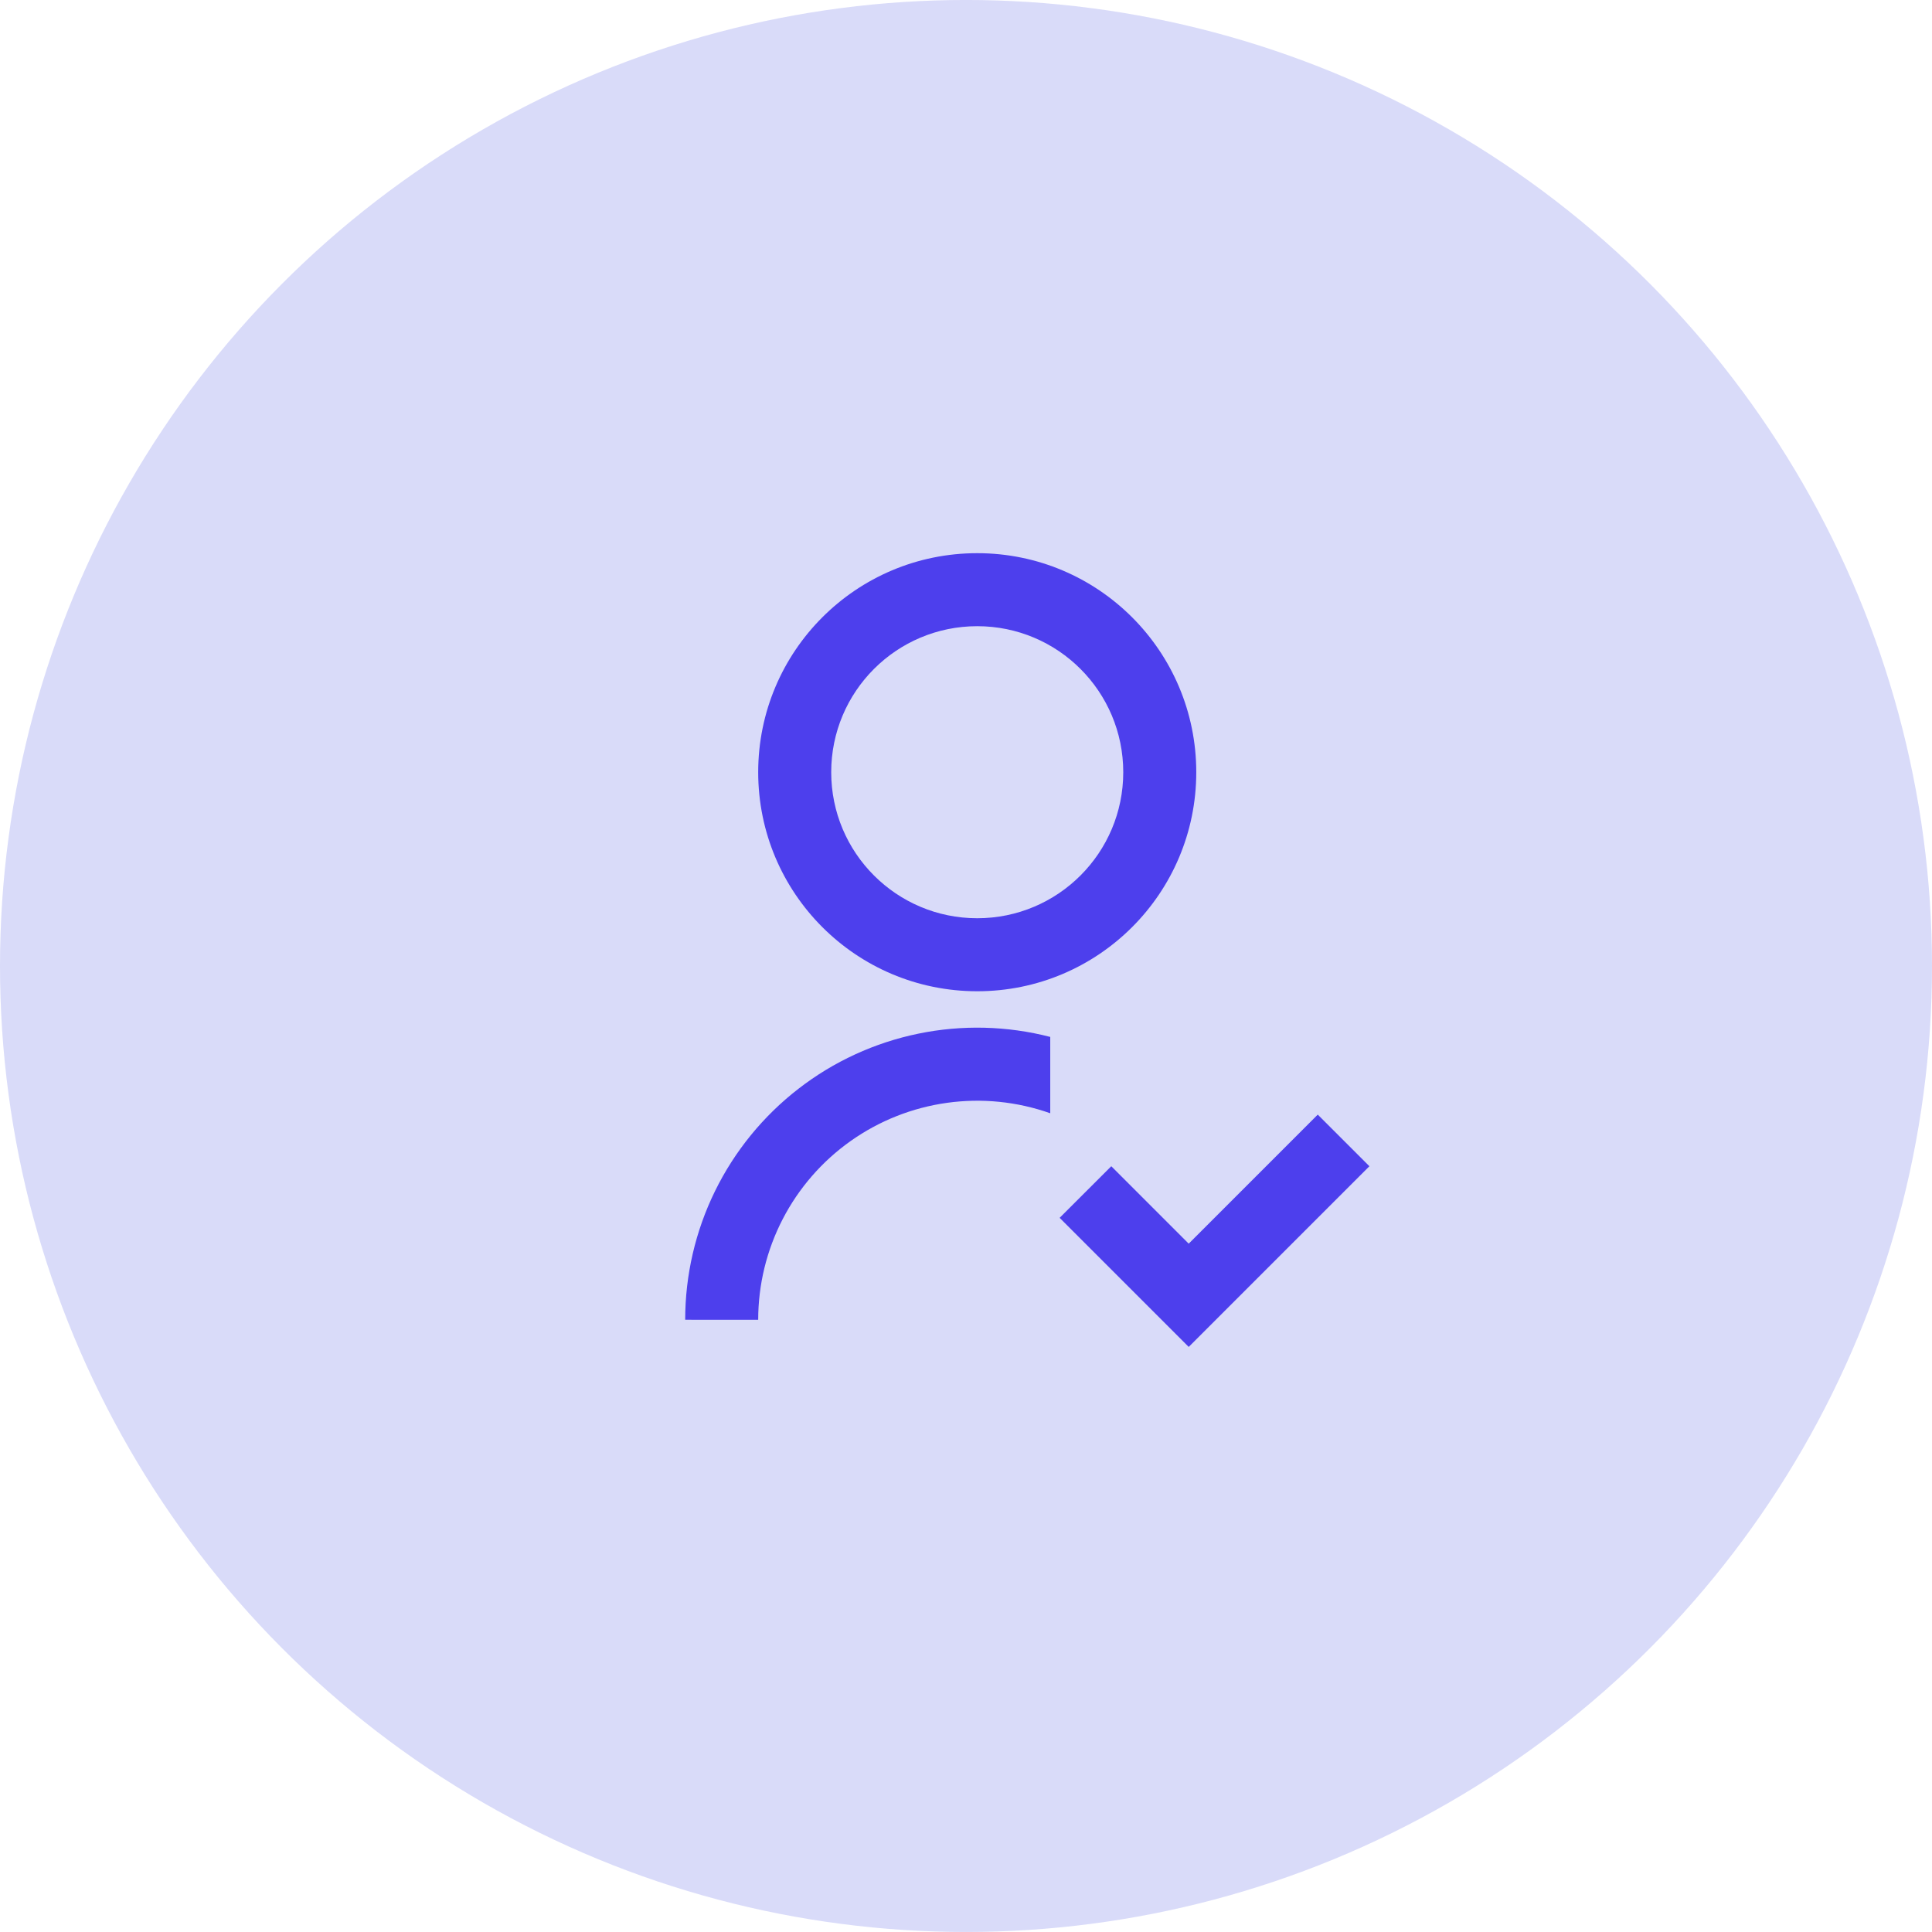
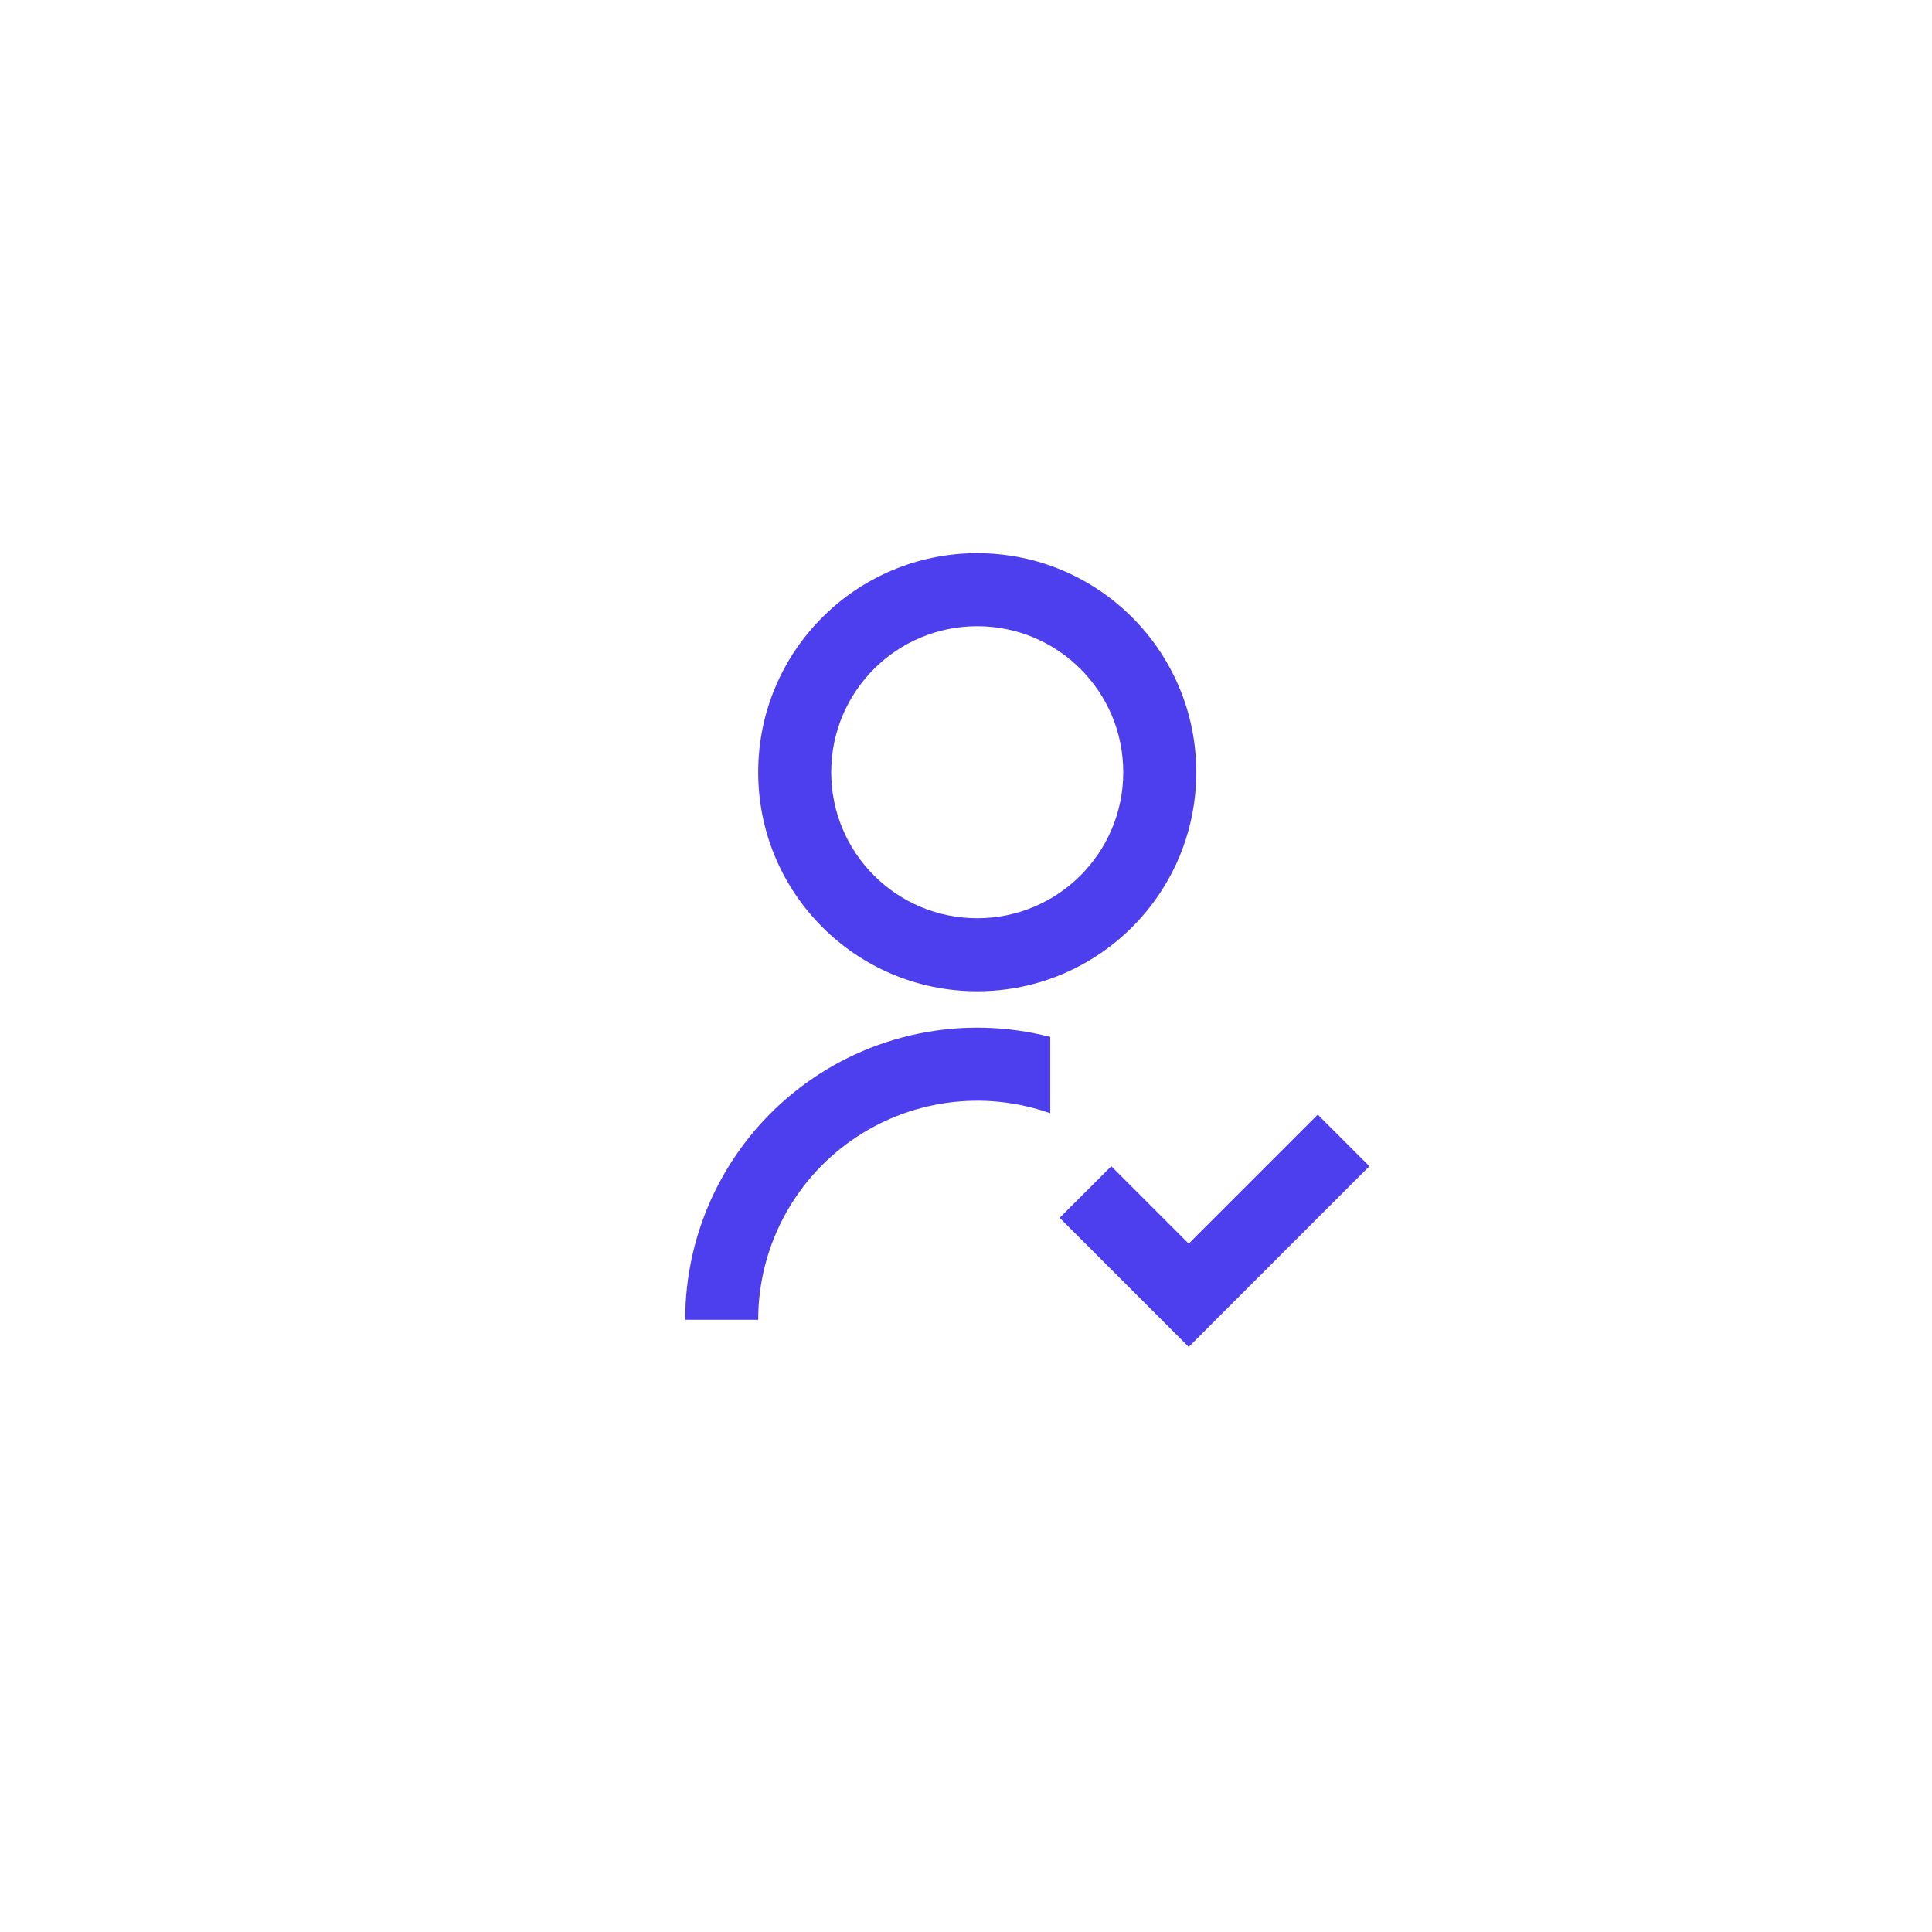
<svg xmlns="http://www.w3.org/2000/svg" width="86" height="86" viewBox="0 0 86 86" fill="none">
-   <circle cx="43" cy="42.999" r="43" fill="#D9DBF9" />
  <path d="M46.75 46.158V49.555C45.279 49.035 43.705 48.875 42.16 49.09C40.615 49.304 39.144 49.886 37.87 50.787C36.596 51.688 35.558 52.881 34.841 54.266C34.124 55.652 33.75 57.189 33.75 58.749L30.5 58.747C30.5 56.763 30.953 54.805 31.826 53.023C32.7 51.241 33.969 49.683 35.538 48.468C37.106 47.252 38.932 46.412 40.876 46.012C42.819 45.611 44.829 45.661 46.75 46.157V46.158ZM43.5 44.124C38.113 44.124 33.75 39.761 33.75 34.374C33.75 28.987 38.113 24.624 43.5 24.624C48.887 24.624 53.25 28.987 53.25 34.374C53.25 39.761 48.887 44.124 43.5 44.124ZM43.5 40.874C47.091 40.874 50 37.965 50 34.374C50 30.783 47.091 27.874 43.5 27.874C39.909 27.874 37 30.783 37 34.374C37 37.965 39.909 40.874 43.5 40.874ZM52.914 55.359L58.658 49.615L60.957 51.913L52.914 59.956L47.168 54.21L49.467 51.913L52.912 55.359H52.914Z" fill="#4D3FED" />
</svg>